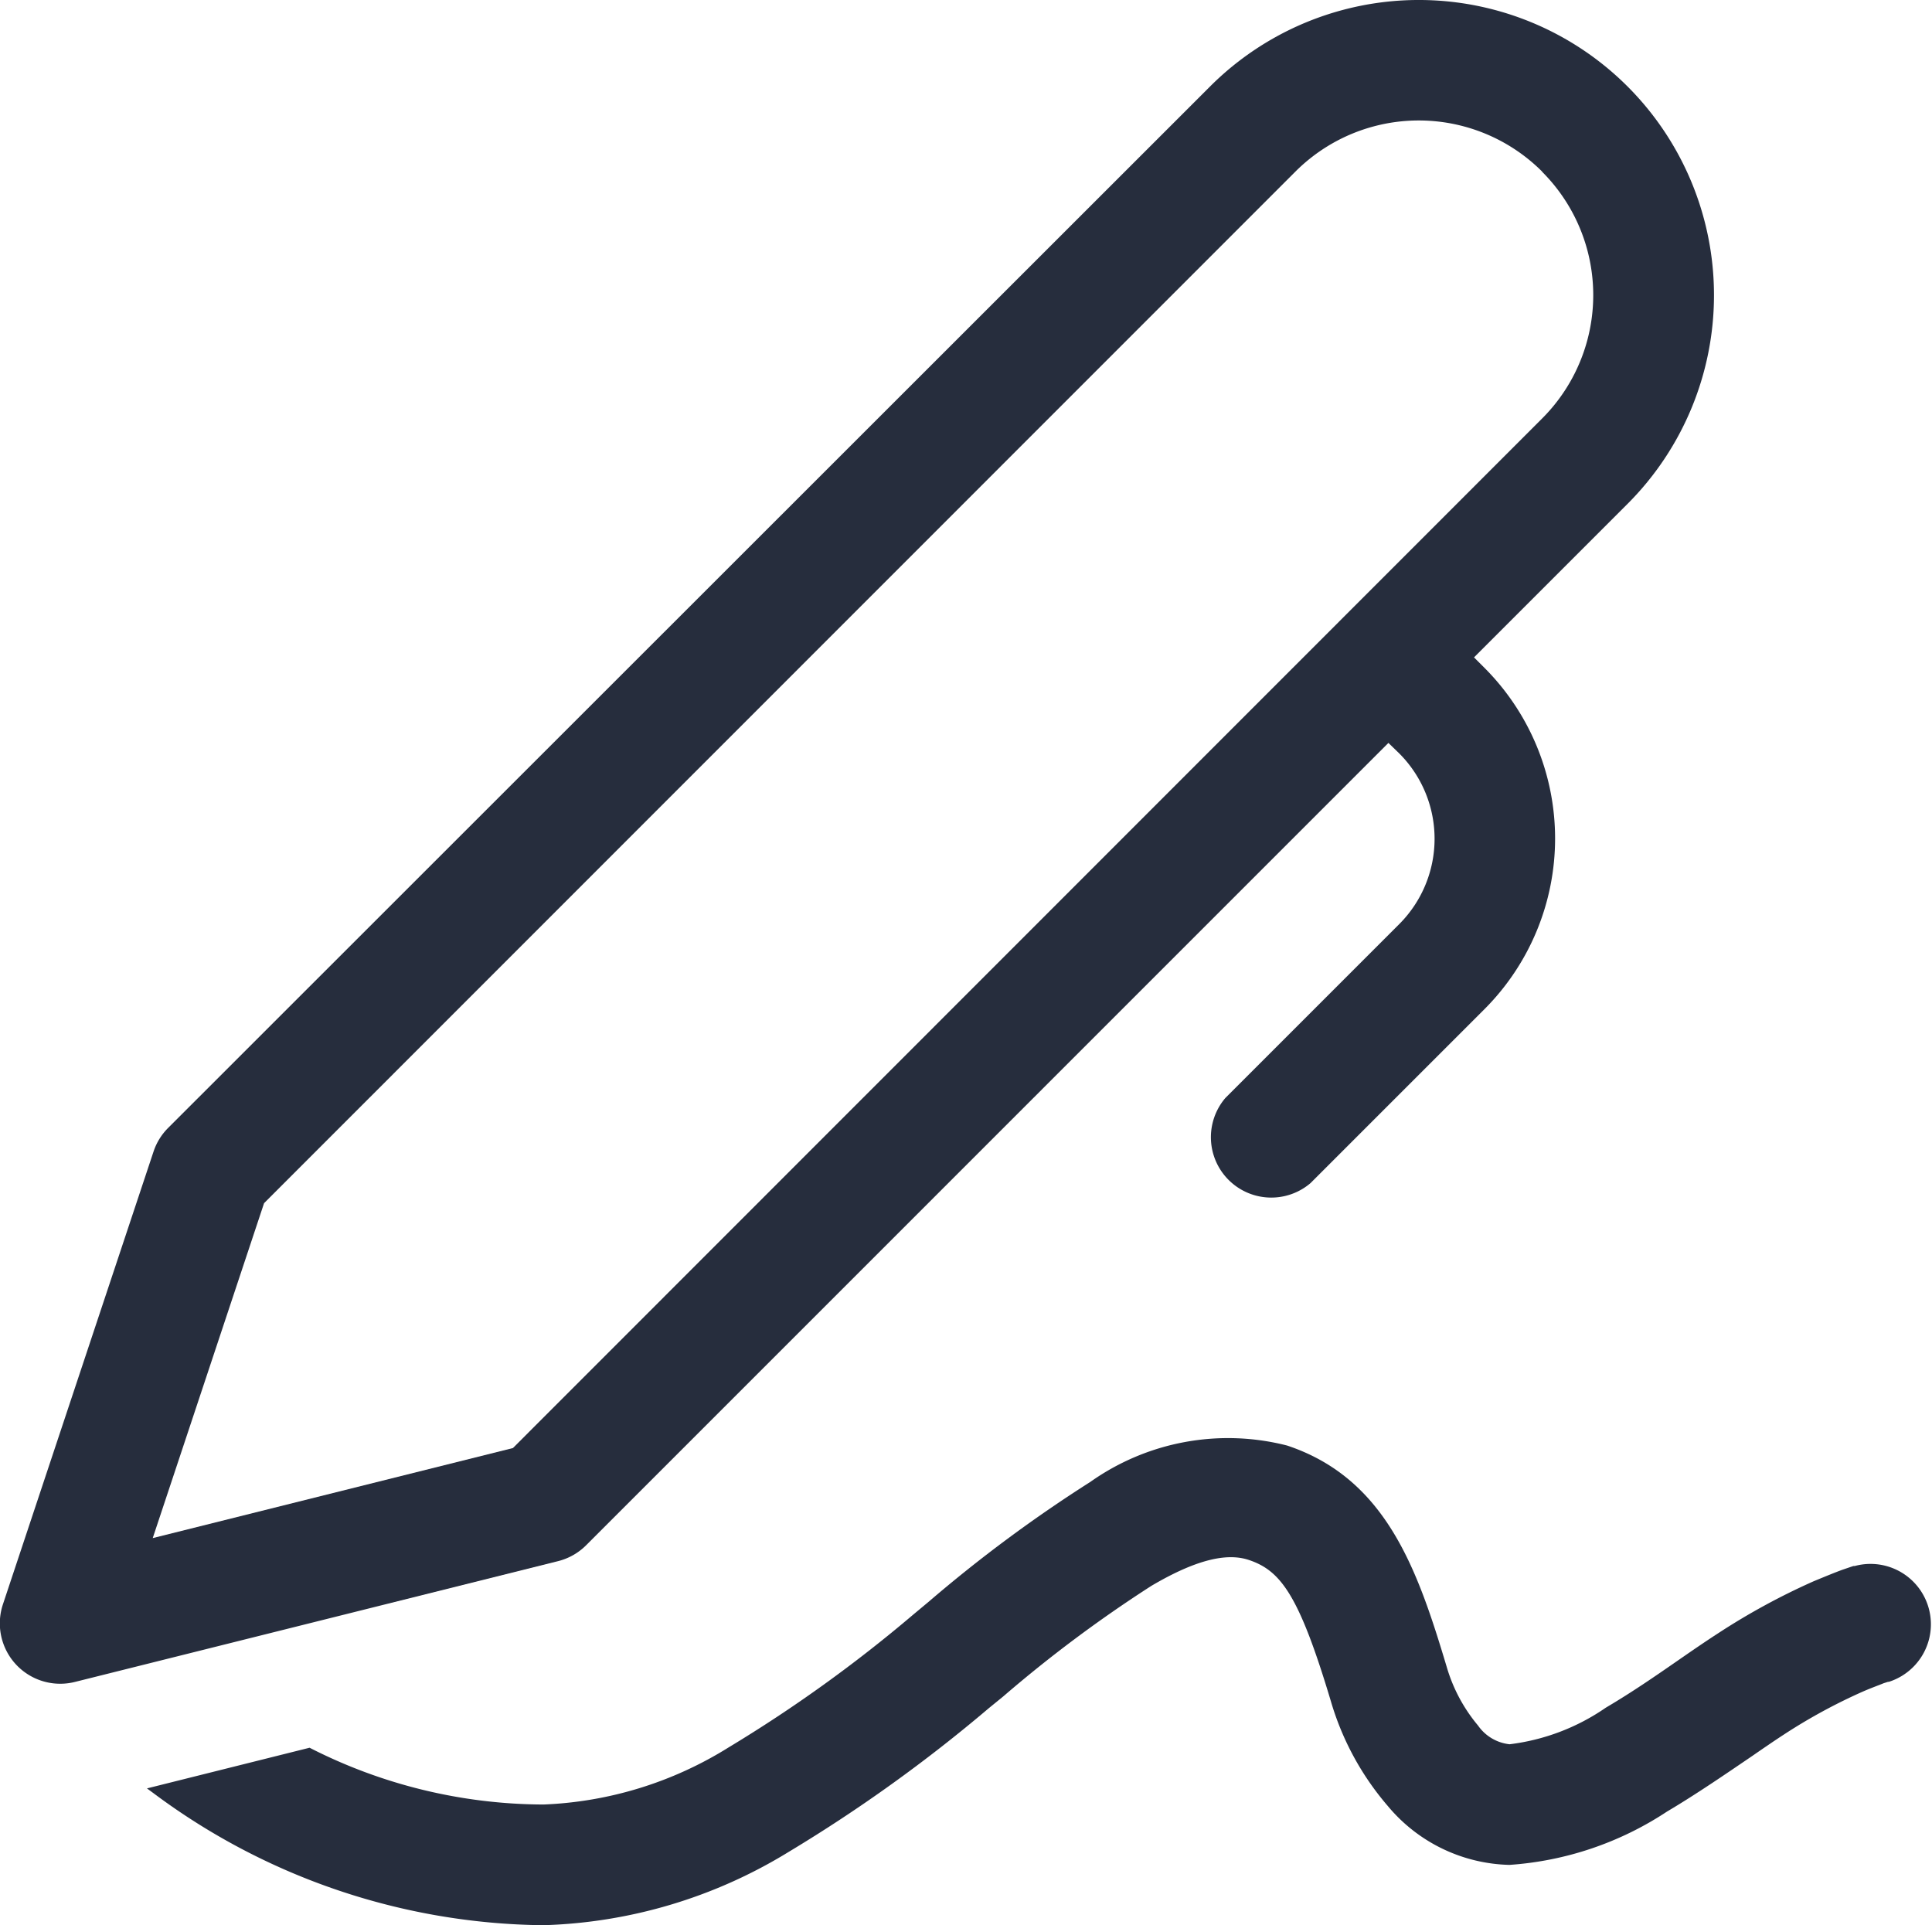
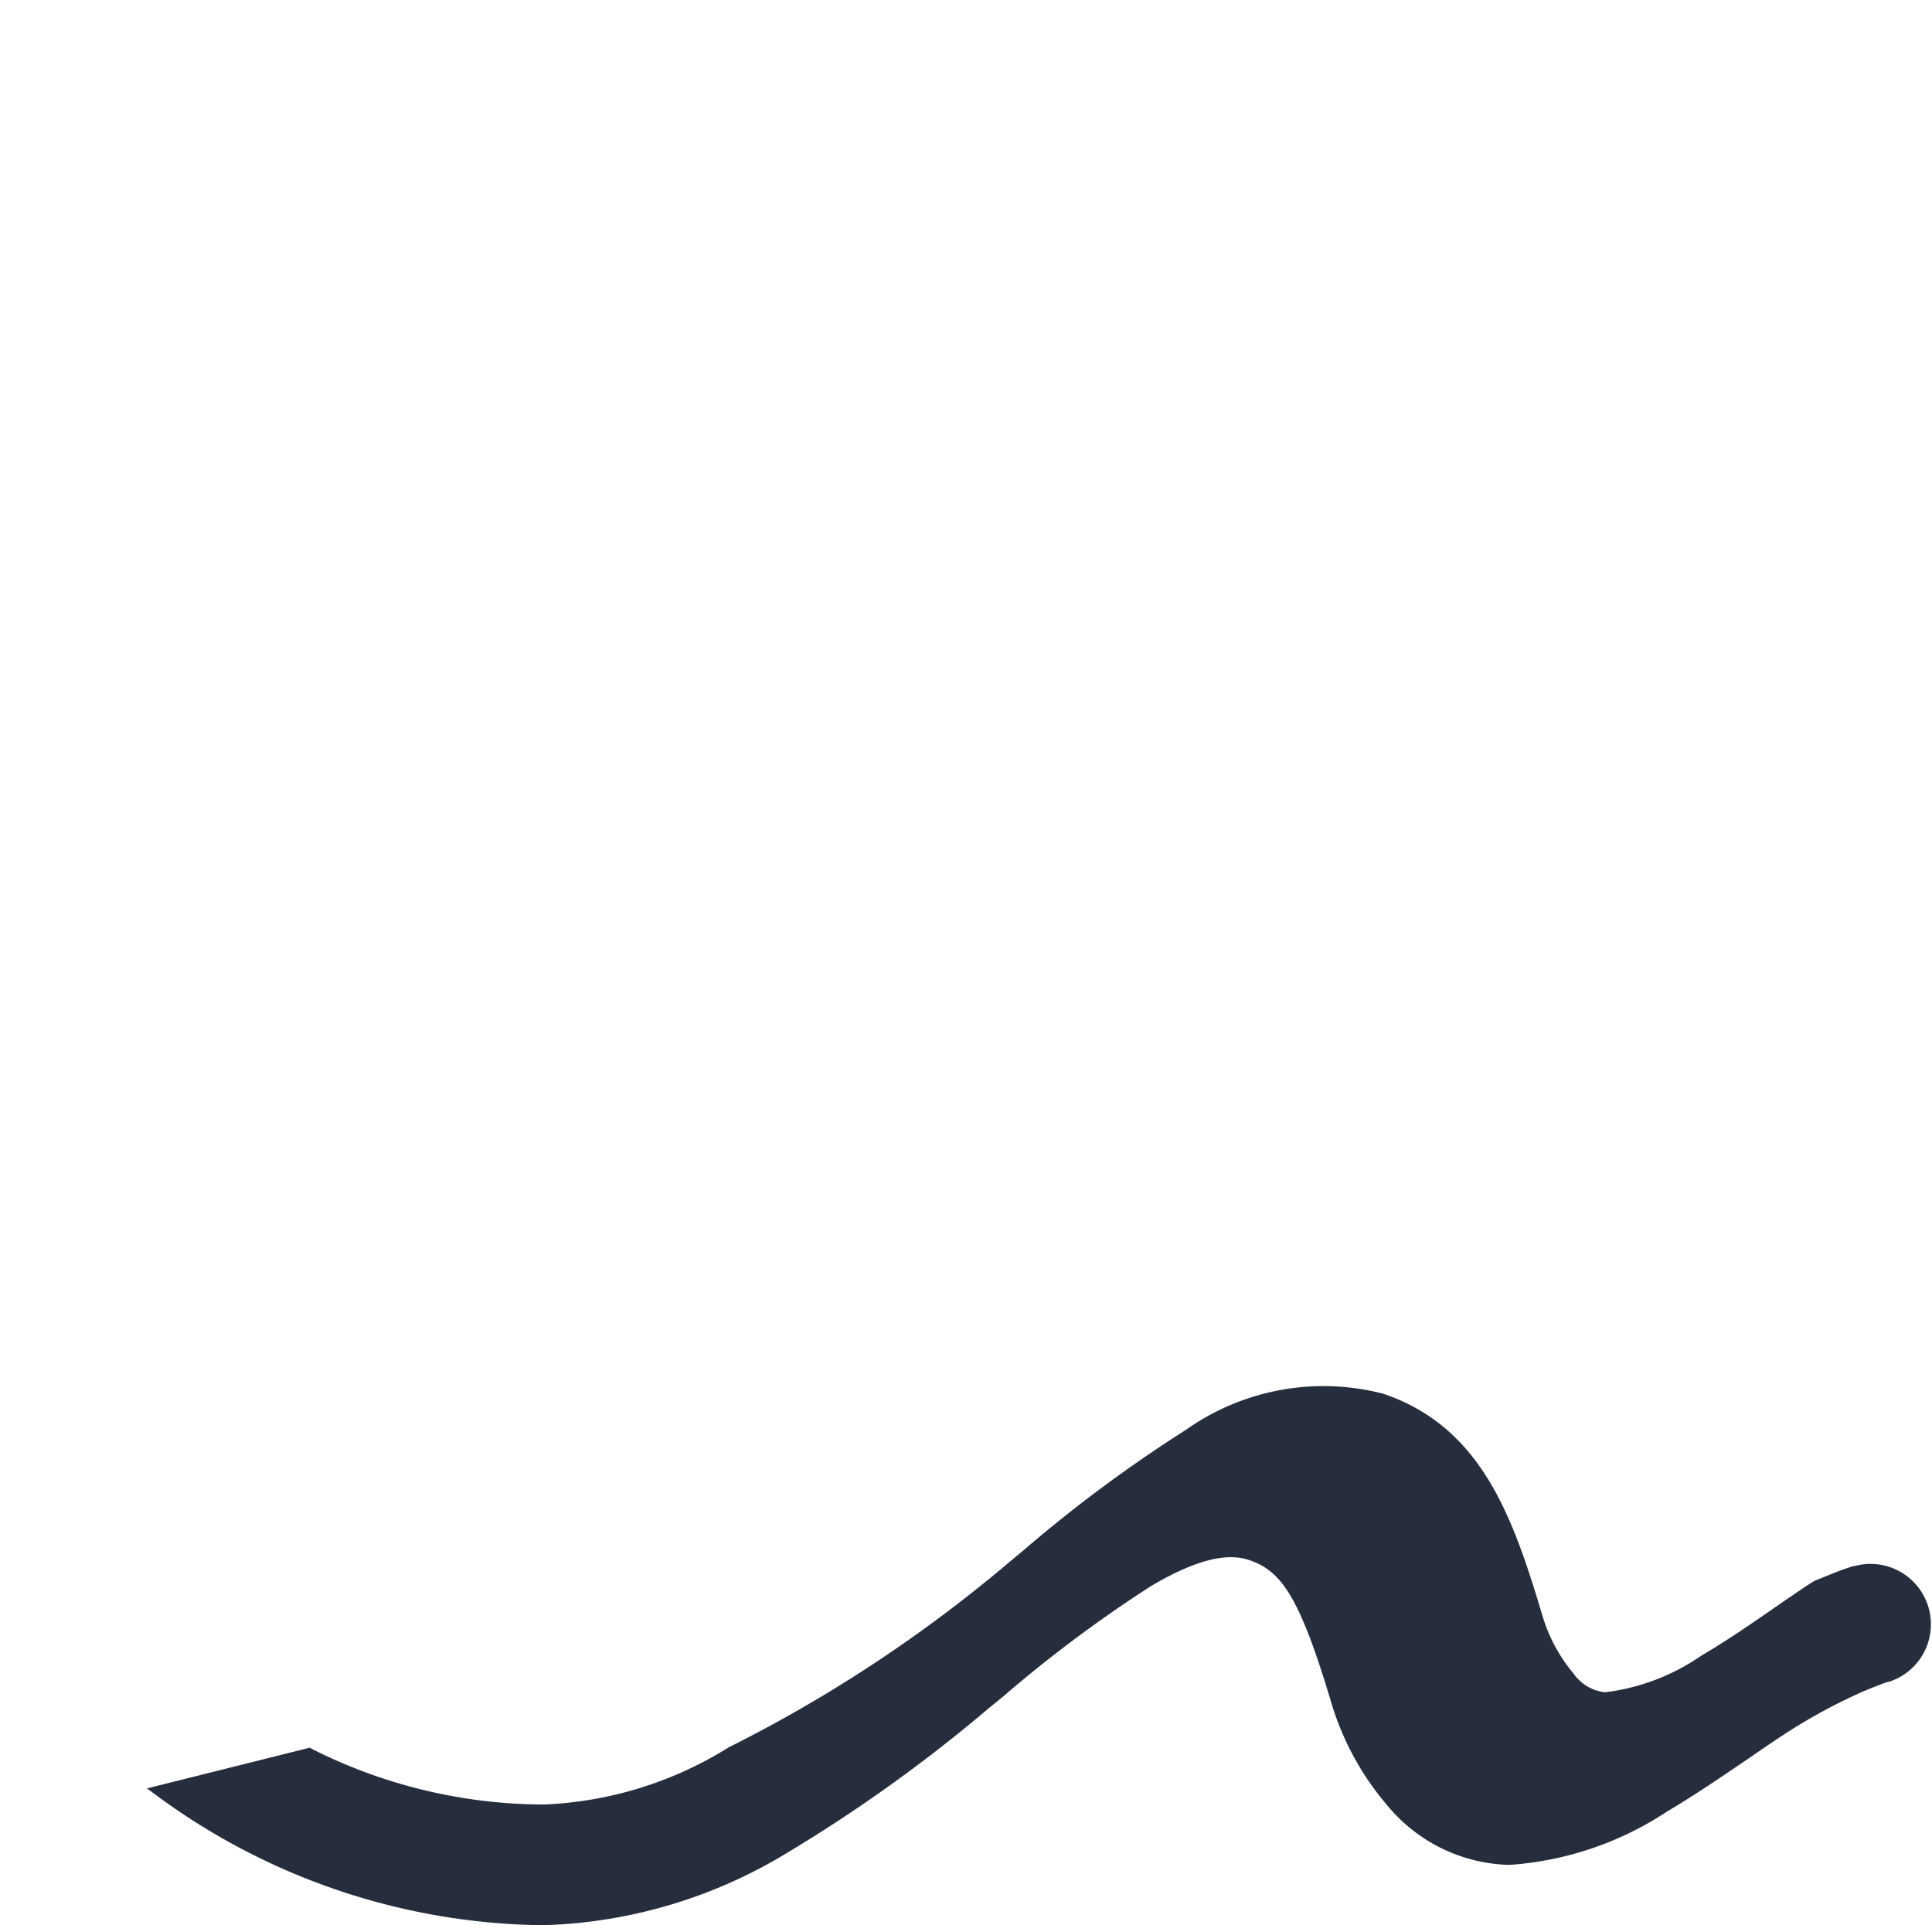
<svg xmlns="http://www.w3.org/2000/svg" width="29.5" height="29.398" viewBox="0 0 29.5 29.398">
  <g id="_8687893_ic_fluent_signature_regular_icon" data-name="8687893_ic_fluent_signature_regular_icon" transform="translate(-2 -2.056)">
-     <path id="Path_96" data-name="Path 96" d="M20.477,3.376A4.507,4.507,0,0,1,26.851,9.75l-2.344,2.344.158.158a3.688,3.688,0,0,1,0,5.215l-2.654,2.654a.922.922,0,0,1-1.3-1.3l2.654-2.654a1.844,1.844,0,0,0,0-2.607L23.2,13.4,10.949,25.652a.923.923,0,0,1-.428.242L3.145,27.738a.922.922,0,0,1-1.1-1.186l2.3-6.914a.921.921,0,0,1,.223-.36Zm5.07,1.3a2.663,2.663,0,0,0-3.767,0L6.032,20.428l-1.7,5.114,5.5-1.375L25.547,8.446A2.663,2.663,0,0,0,25.547,4.679Z" transform="translate(0 0)" fill="#262d3d" />
-     <path id="Path_97" data-name="Path 97" d="M3.217,19.327l.094.069a10.119,10.119,0,0,0,5.958,2.02A7.577,7.577,0,0,0,13.01,20.3a23.222,23.222,0,0,0,3.064-2.2l.216-.176a20.17,20.17,0,0,1,2.264-1.69c.743-.438,1.188-.495,1.488-.395.489.163.768.54,1.252,2.156a4.3,4.3,0,0,0,.869,1.6,2.493,2.493,0,0,0,1.858.9,4.98,4.98,0,0,0,2.407-.815c.44-.26.913-.585,1.3-.848.188-.13.355-.244.486-.329a8.485,8.485,0,0,1,1.2-.653c.142-.062.252-.1.321-.129L29.8,17.7l.013,0a.922.922,0,0,0-.519-1.769h-.007l-.013,0-.039.013-.129.044c-.107.039-.256.1-.44.176a10.328,10.328,0,0,0-1.458.794c-.216.14-.423.283-.631.427-.341.236-.687.475-1.084.709a3.284,3.284,0,0,1-1.47.559.675.675,0,0,1-.481-.285,2.469,2.469,0,0,1-.48-.9c-.443-1.477-.921-2.871-2.435-3.376a3.638,3.638,0,0,0-3.007.556,21.465,21.465,0,0,0-2.466,1.828l-.24.2A21.508,21.508,0,0,1,12.1,18.7a5.759,5.759,0,0,1-2.828.873A7.893,7.893,0,0,1,5.7,18.706Zm26.334-2.52c-.257-.885-.258-.885-.258-.885Z" transform="translate(1.027 10.037)" fill="#262d3d" />
+     <path id="Path_97" data-name="Path 97" d="M3.217,19.327l.094.069a10.119,10.119,0,0,0,5.958,2.02A7.577,7.577,0,0,0,13.01,20.3a23.222,23.222,0,0,0,3.064-2.2l.216-.176a20.17,20.17,0,0,1,2.264-1.69c.743-.438,1.188-.495,1.488-.395.489.163.768.54,1.252,2.156a4.3,4.3,0,0,0,.869,1.6,2.493,2.493,0,0,0,1.858.9,4.98,4.98,0,0,0,2.407-.815c.44-.26.913-.585,1.3-.848.188-.13.355-.244.486-.329a8.485,8.485,0,0,1,1.2-.653c.142-.062.252-.1.321-.129L29.8,17.7l.013,0a.922.922,0,0,0-.519-1.769h-.007l-.013,0-.039.013-.129.044c-.107.039-.256.1-.44.176c-.216.14-.423.283-.631.427-.341.236-.687.475-1.084.709a3.284,3.284,0,0,1-1.47.559.675.675,0,0,1-.481-.285,2.469,2.469,0,0,1-.48-.9c-.443-1.477-.921-2.871-2.435-3.376a3.638,3.638,0,0,0-3.007.556,21.465,21.465,0,0,0-2.466,1.828l-.24.2A21.508,21.508,0,0,1,12.1,18.7a5.759,5.759,0,0,1-2.828.873A7.893,7.893,0,0,1,5.7,18.706Zm26.334-2.52c-.257-.885-.258-.885-.258-.885Z" transform="translate(1.027 10.037)" fill="#262d3d" />
  </g>
</svg>